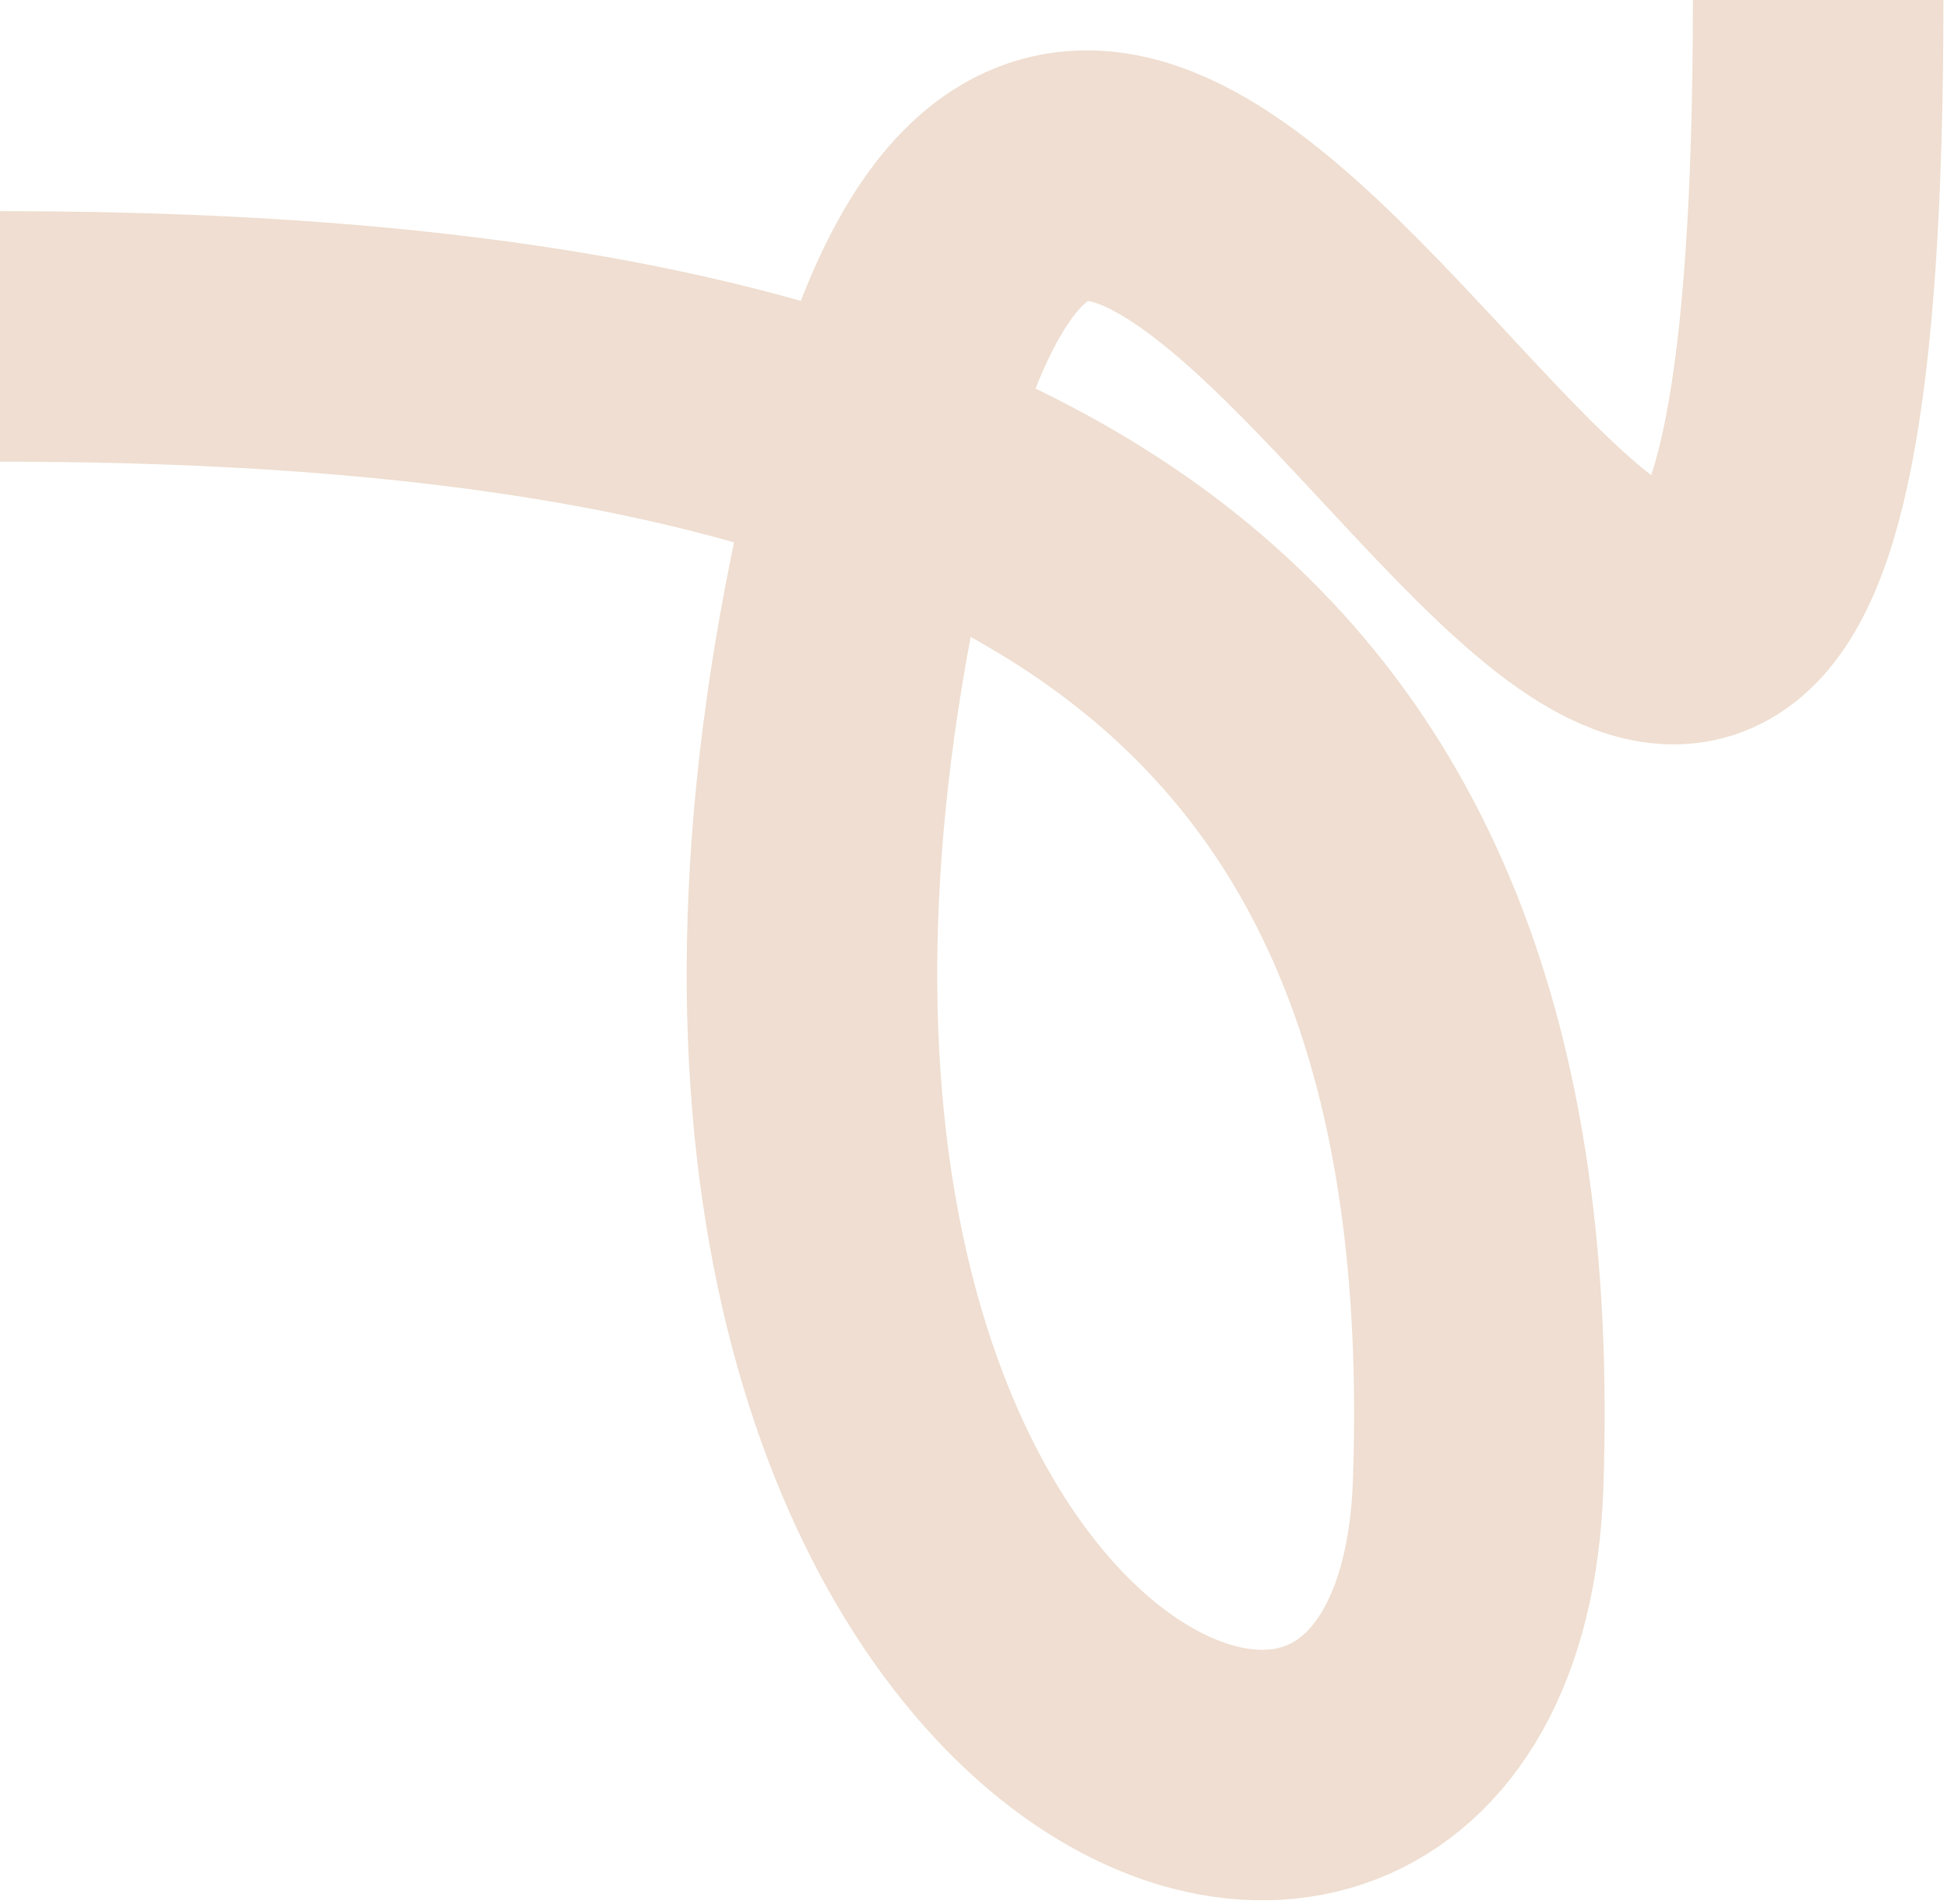
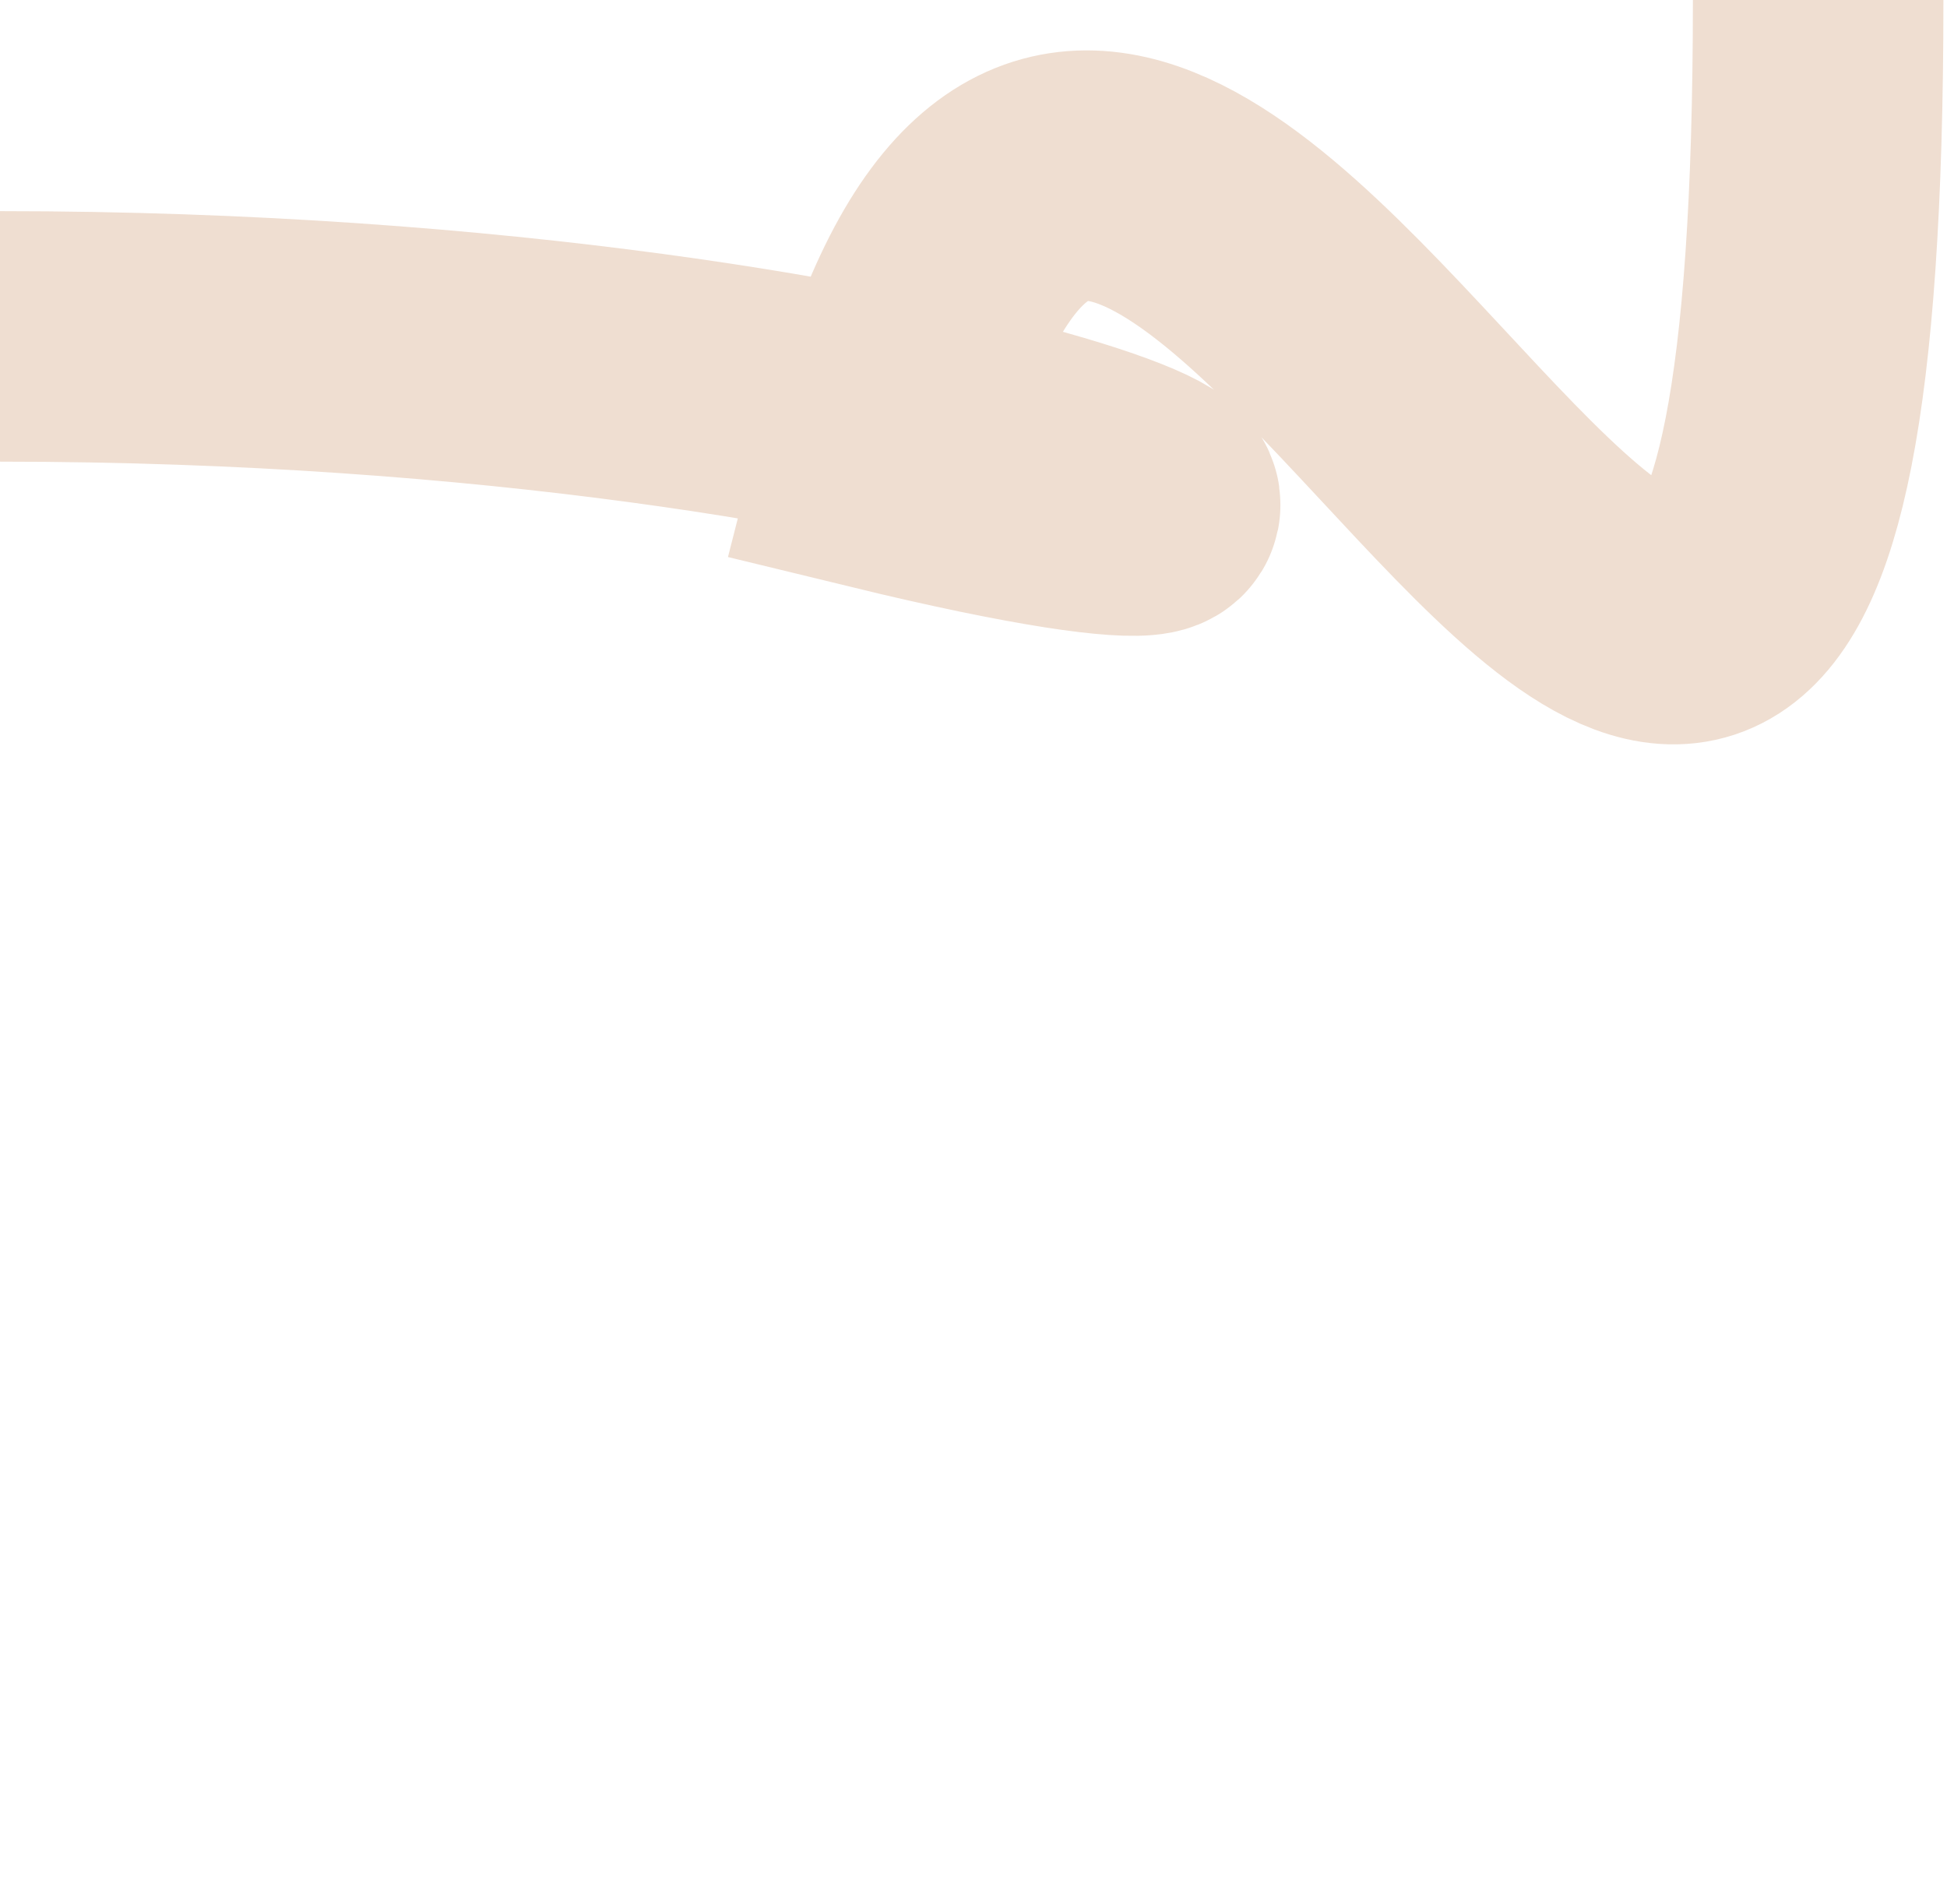
<svg xmlns="http://www.w3.org/2000/svg" width="272" height="266" viewBox="0 0 272 266" fill="none">
-   <path d="M254 -1.52588e-05C254 225.943 159.498 -79.137 123 64.997C78.499 240.731 203.5 293.691 206.5 207.372C210.707 86.327 139 47 -2.31319e-06 47" stroke="#EFDED1" stroke-width="35" />
+   <path d="M254 -1.52588e-05C254 225.943 159.498 -79.137 123 64.997C210.707 86.327 139 47 -2.31319e-06 47" stroke="#EFDED1" stroke-width="35" />
</svg>